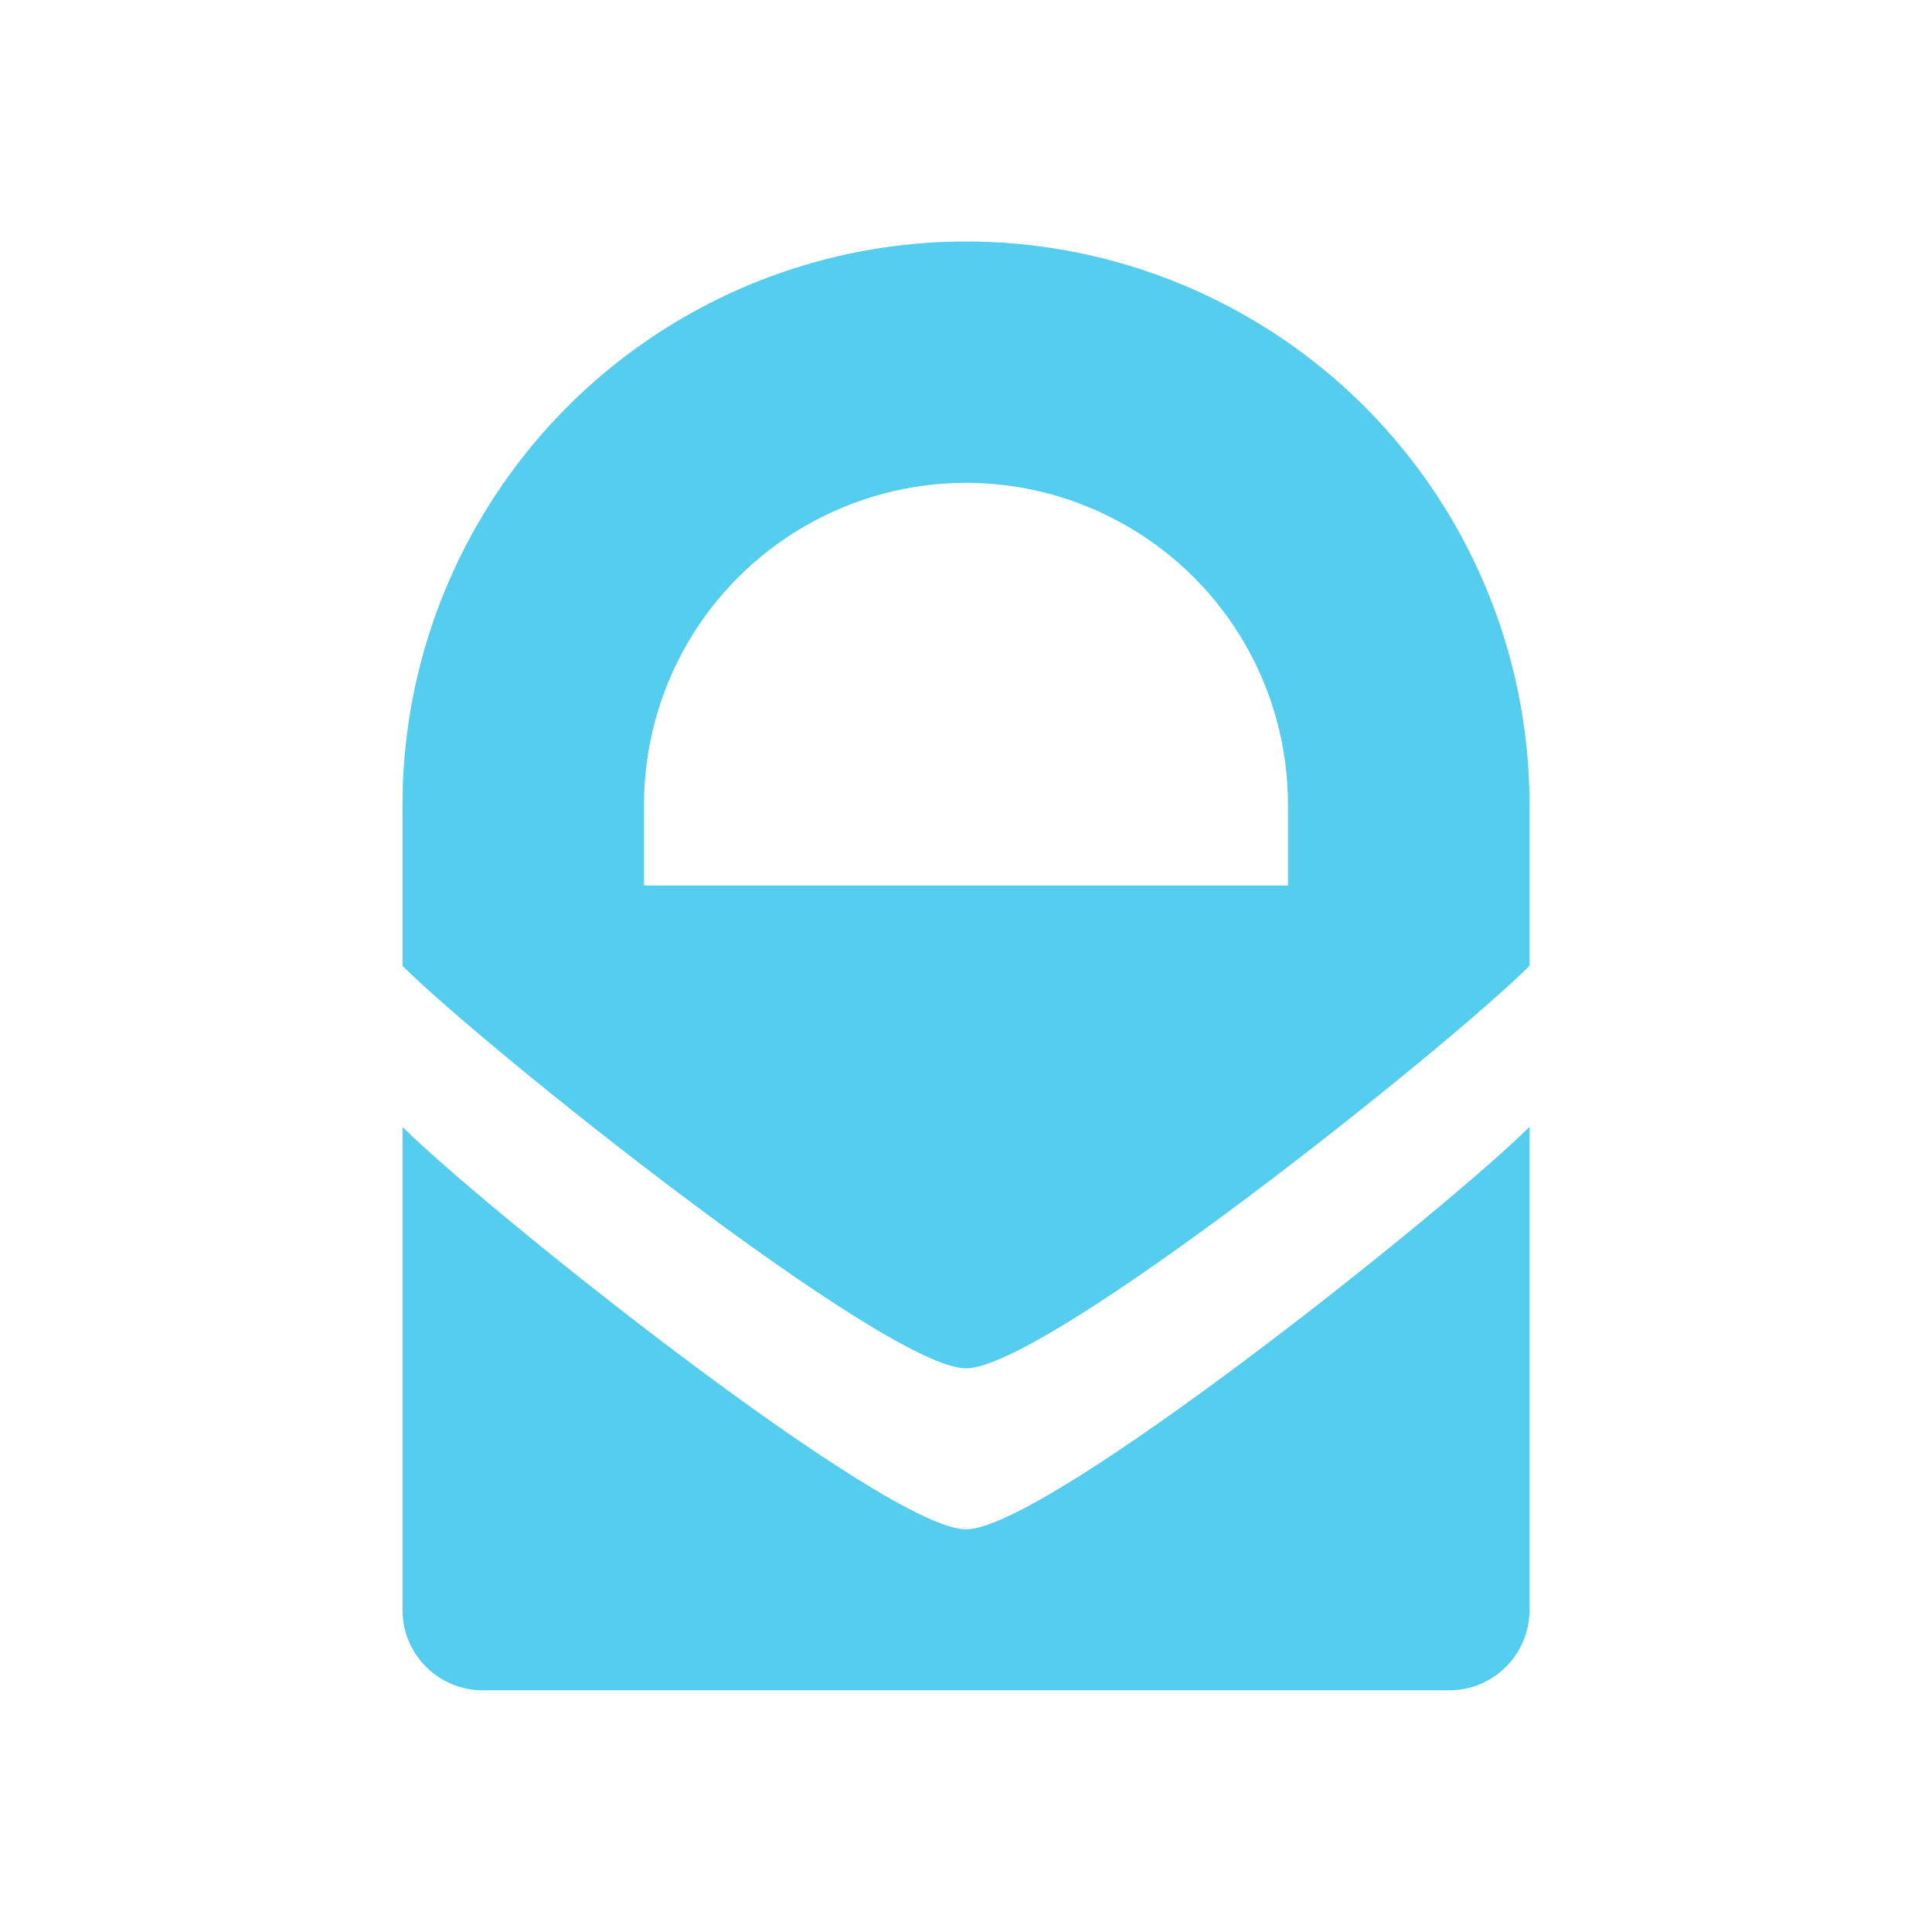
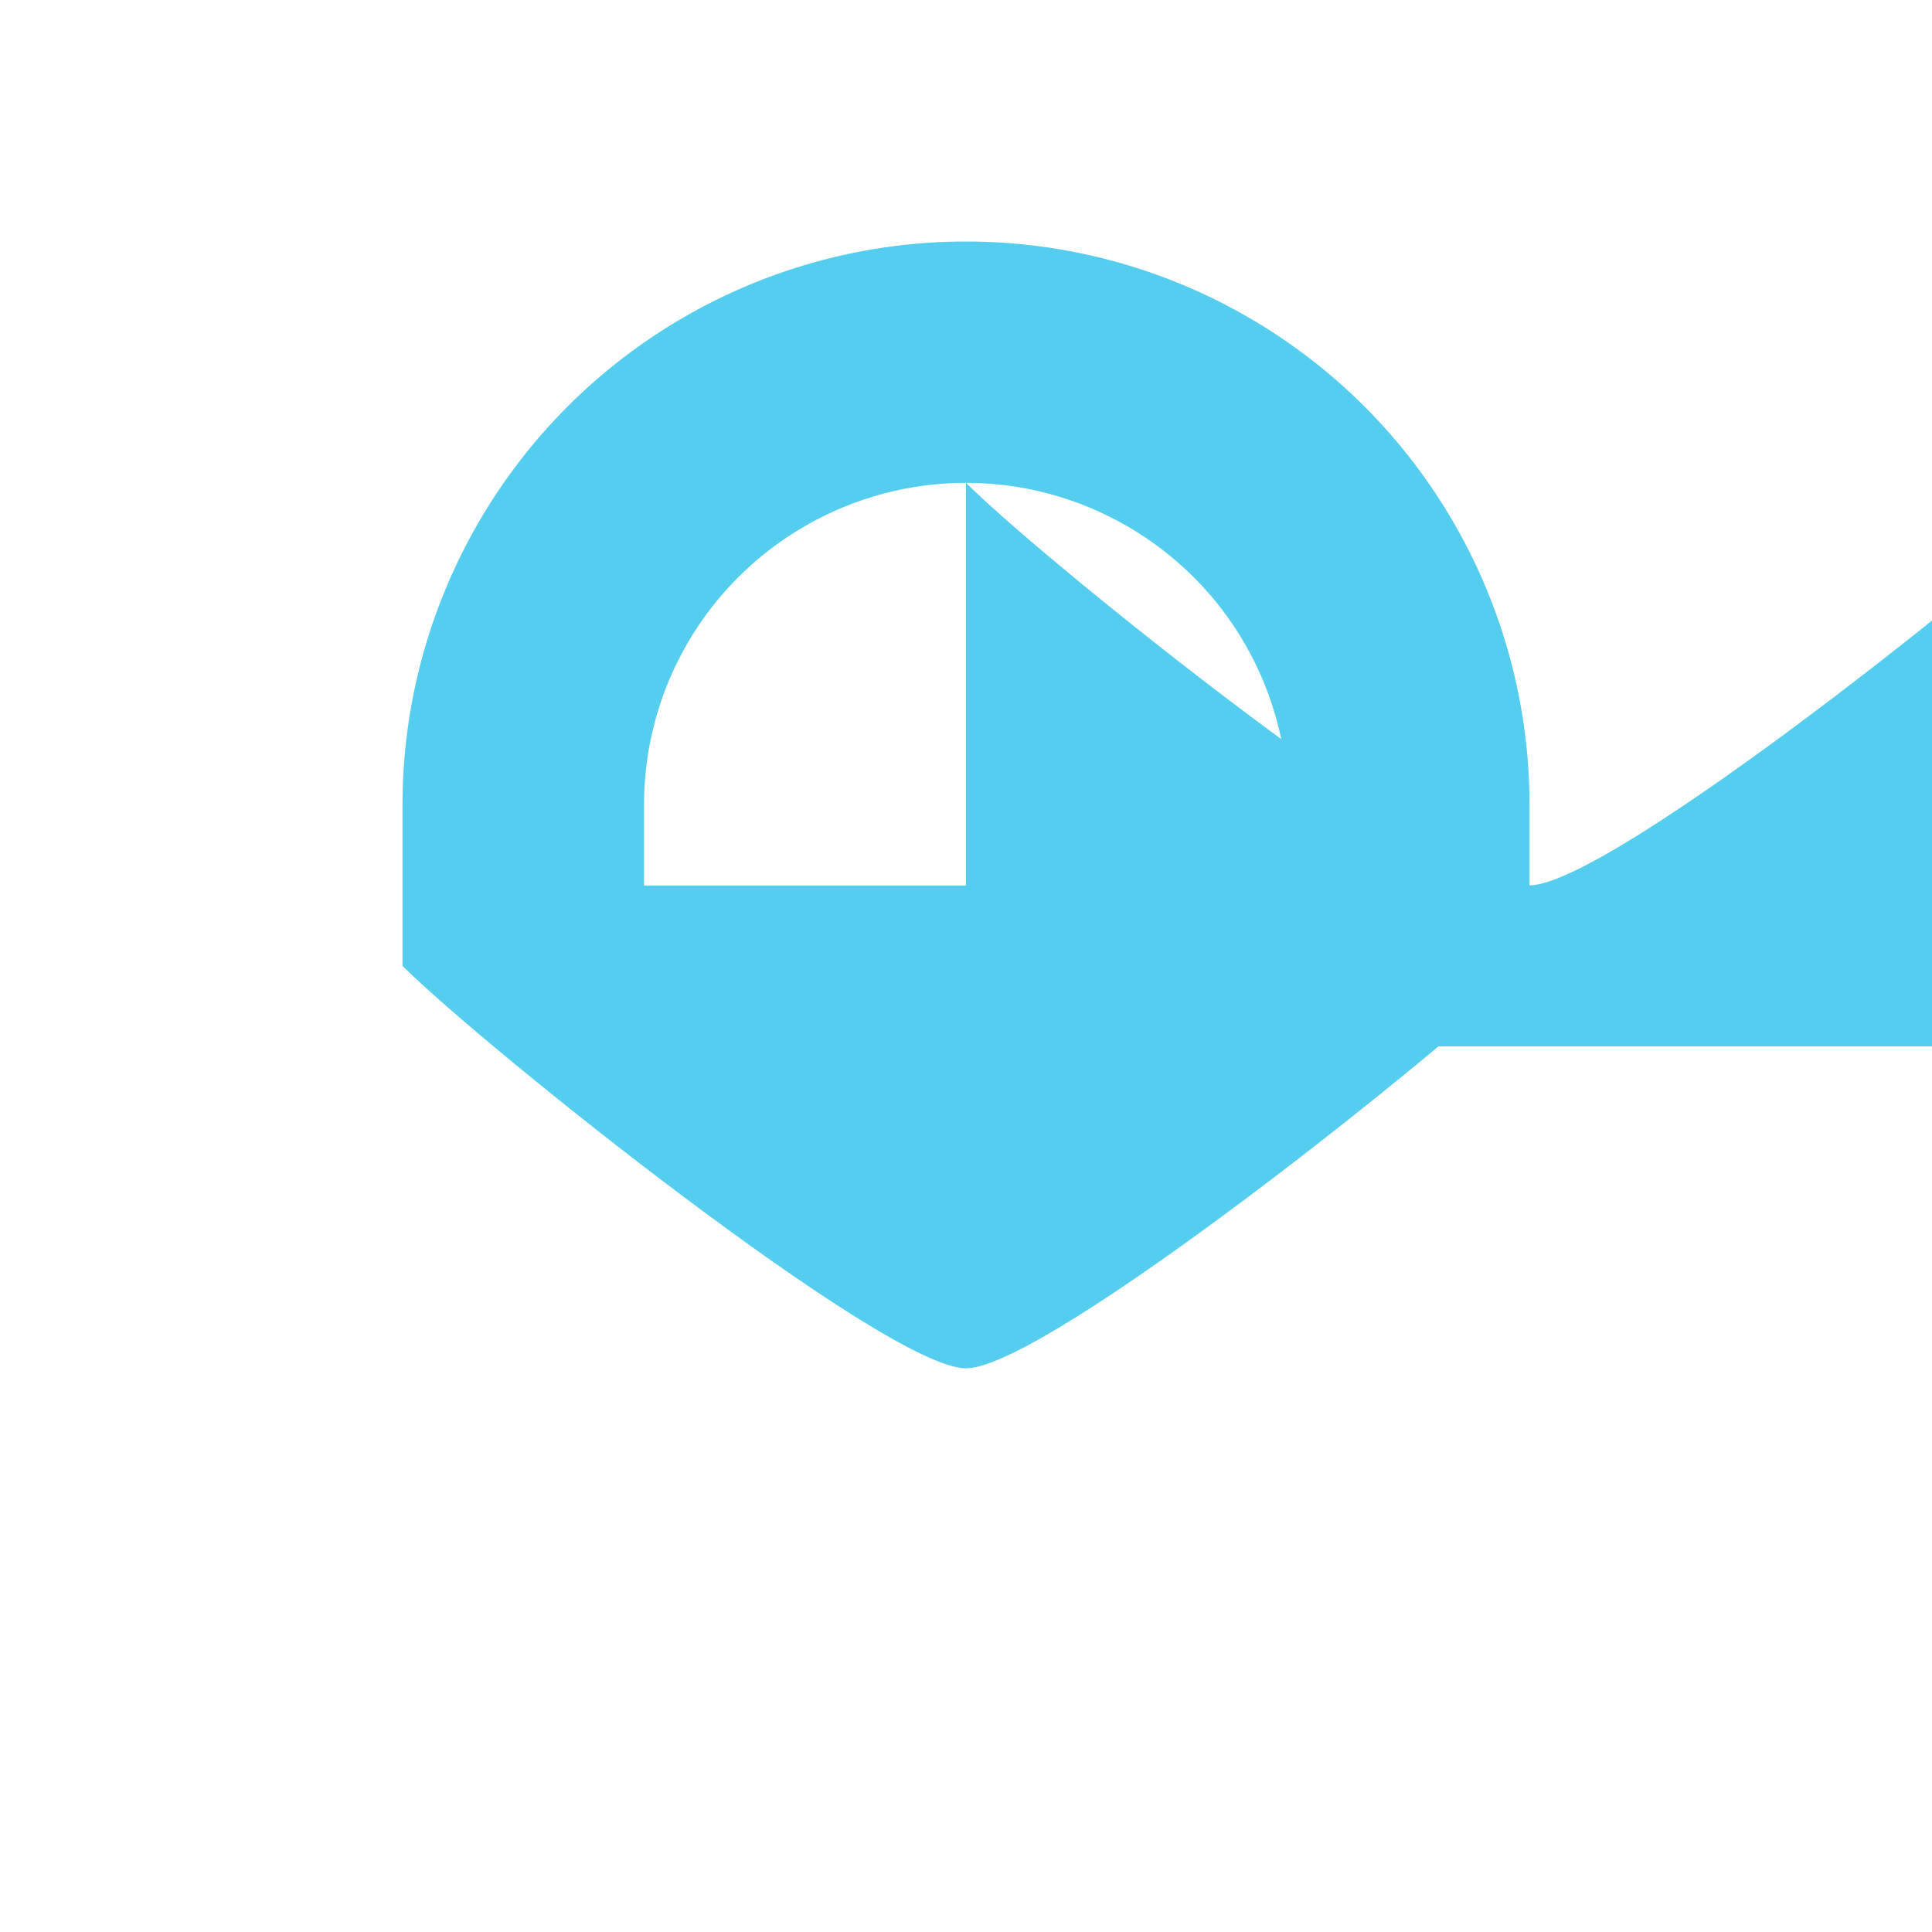
<svg xmlns="http://www.w3.org/2000/svg" viewBox="0 0 24 24">
-   <path style="fill:#54cdee;opacity:1;fill-opacity:1;stroke:none;fill-rule:nonzero" d="m 12 3 c -1.209 0 -2.418 0.313 -3.5 0.938 c -2.164 1.249 -3.5 3.564 -3.5 6.06 l 0 2 c 1 1 6 5 7 5 c 1 0 6 -4 7 -5 l 0 -2 c 0 -2.499 -1.336 -4.813 -3.5 -6.06 c -1.082 -0.625 -2.291 -0.938 -3.5 -0.938 z m 0 2.998 c 0.69 0 1.38 0.179 2 0.537 c 1.24 0.716 2 2.033 2 3.465 l 0 1 l -8 0 l 0 -1 c 0 -1.432 0.76 -2.749 2 -3.465 c 0.62 -0.358 1.31 -0.537 2 -0.537 z m -7 8 l 0 6 c 0 0.554 0.446 1 1 1 l 12 0 c 0.554 0 1 -0.446 1 -1 l 0 -6 c -1 1 -6 5 -7 5 c -1 0 -6 -4 -7 -5 z" />
+   <path style="fill:#54cdee;opacity:1;fill-opacity:1;stroke:none;fill-rule:nonzero" d="m 12 3 c -1.209 0 -2.418 0.313 -3.5 0.938 c -2.164 1.249 -3.5 3.564 -3.5 6.06 l 0 2 c 1 1 6 5 7 5 c 1 0 6 -4 7 -5 l 0 -2 c 0 -2.499 -1.336 -4.813 -3.5 -6.06 c -1.082 -0.625 -2.291 -0.938 -3.5 -0.938 z m 0 2.998 c 0.69 0 1.38 0.179 2 0.537 c 1.24 0.716 2 2.033 2 3.465 l 0 1 l -8 0 l 0 -1 c 0 -1.432 0.76 -2.749 2 -3.465 c 0.62 -0.358 1.31 -0.537 2 -0.537 z l 0 6 c 0 0.554 0.446 1 1 1 l 12 0 c 0.554 0 1 -0.446 1 -1 l 0 -6 c -1 1 -6 5 -7 5 c -1 0 -6 -4 -7 -5 z" />
</svg>